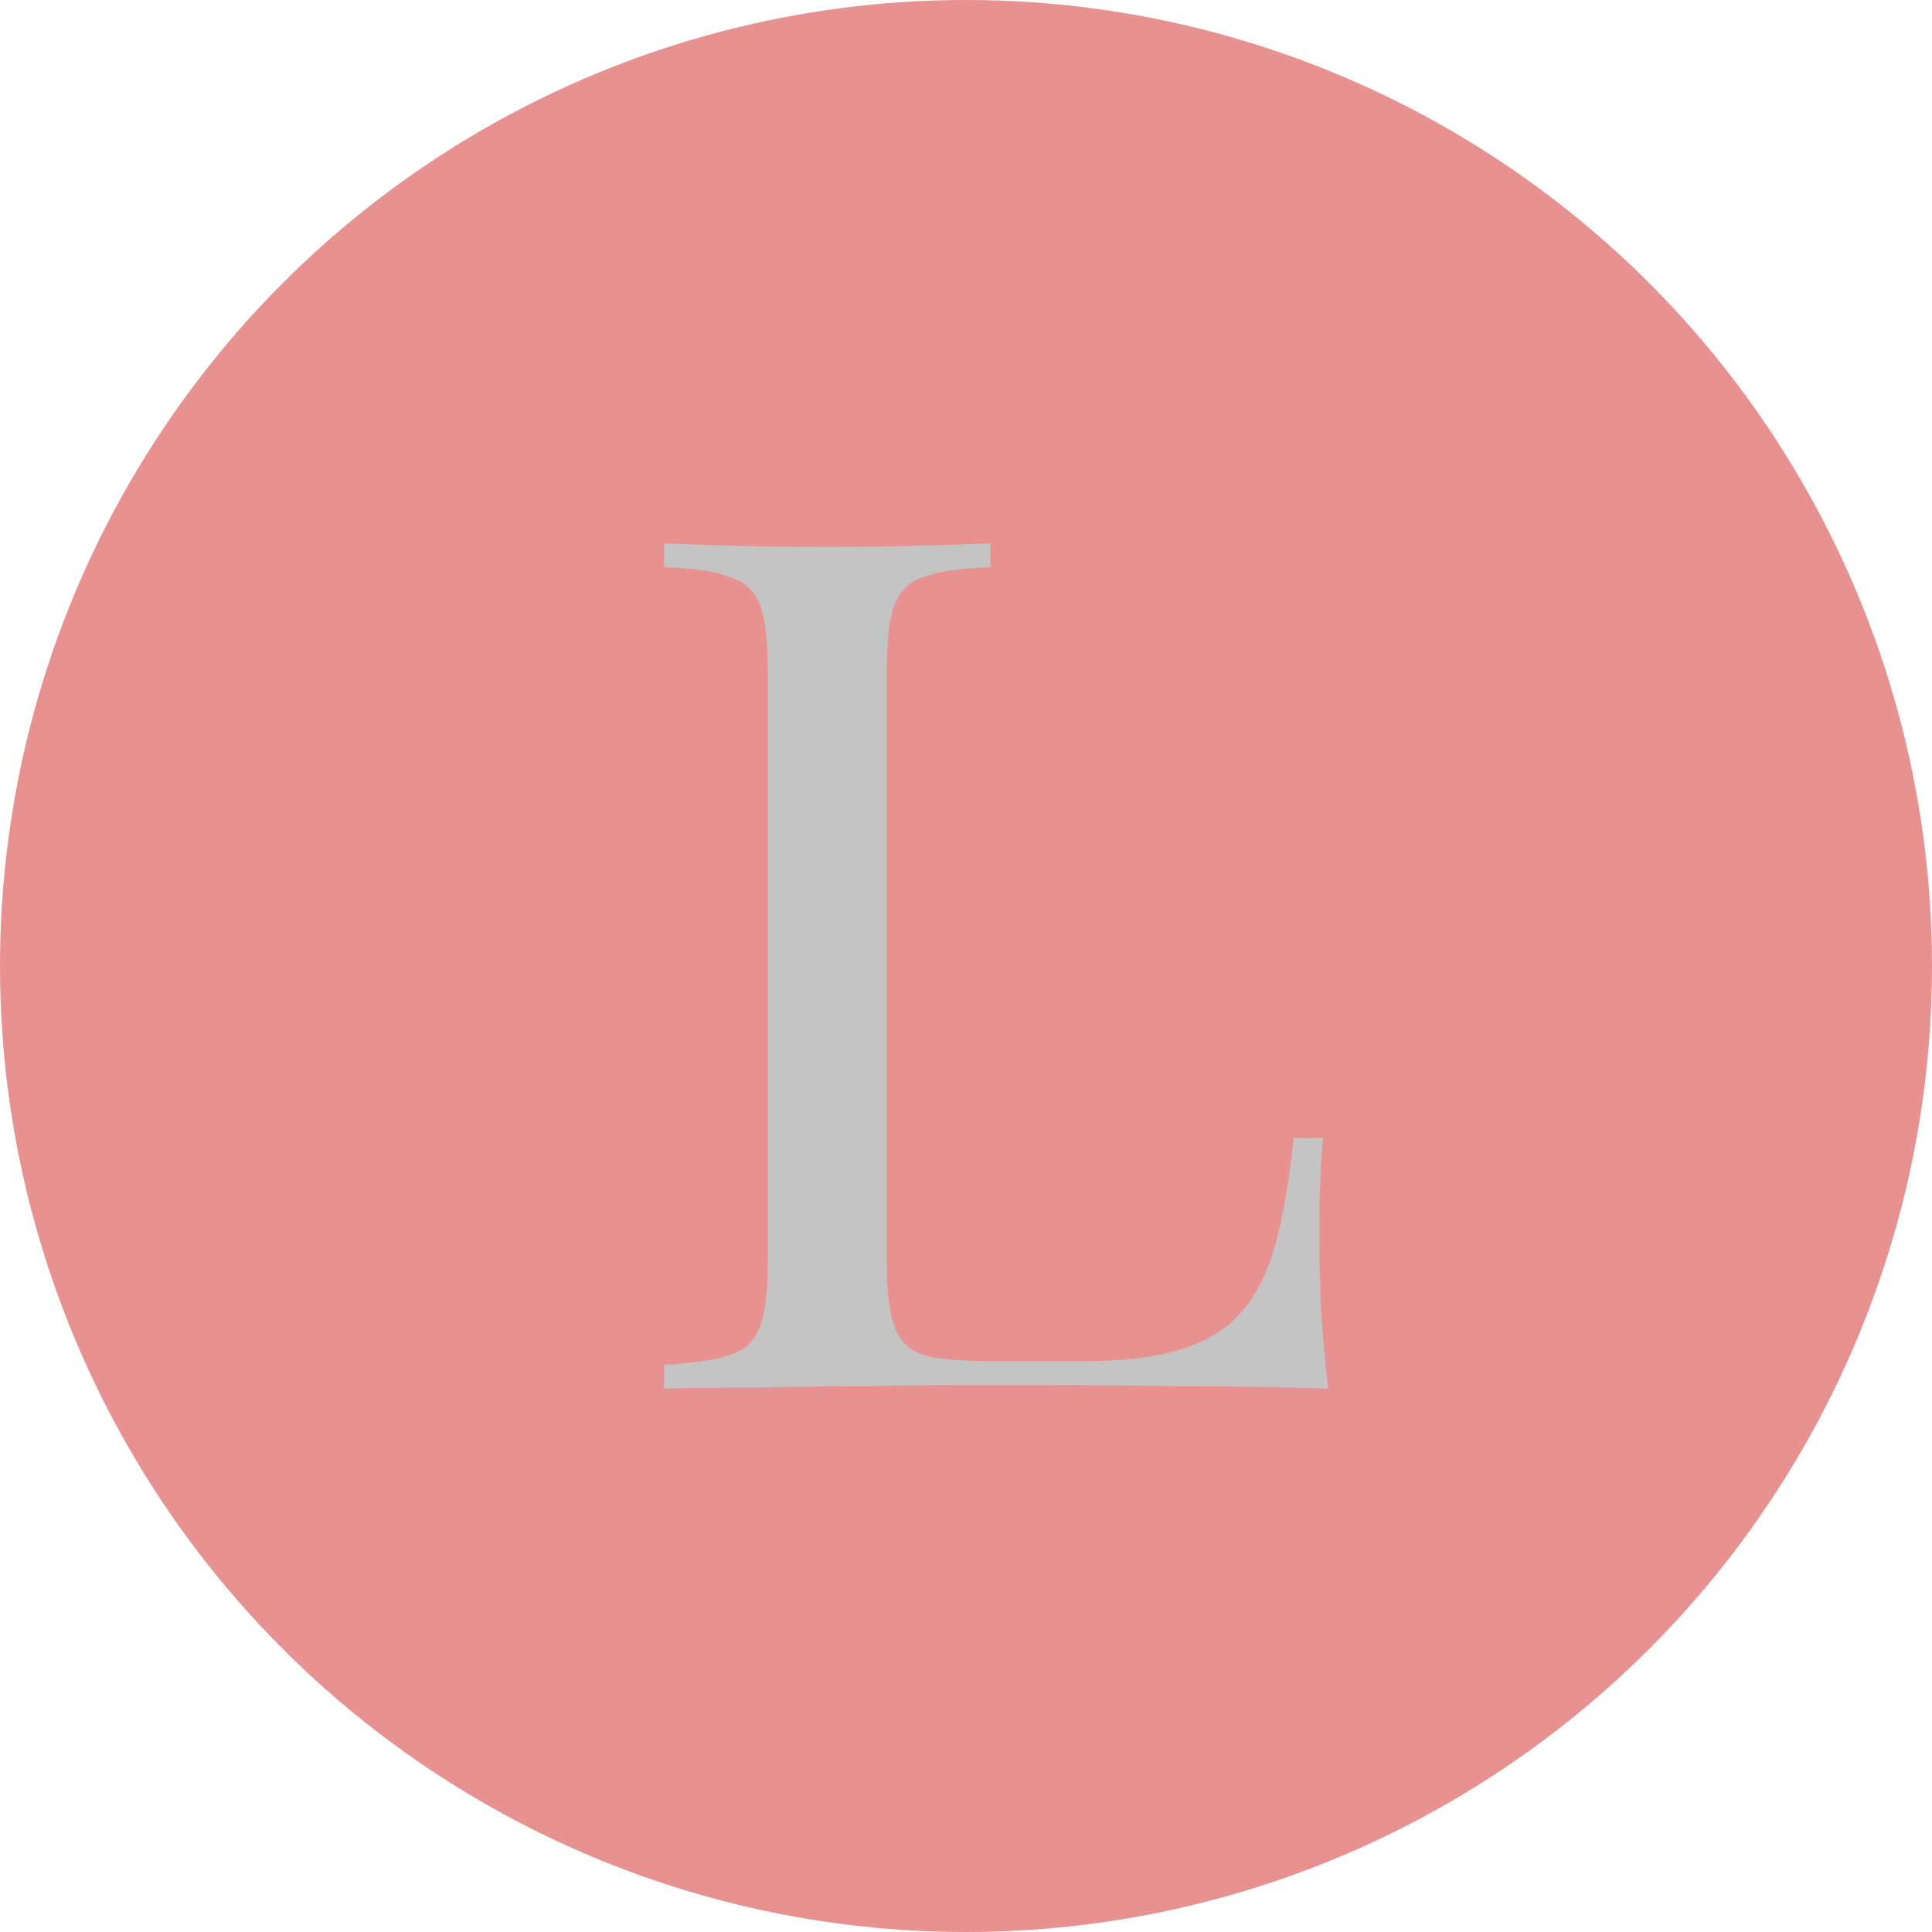
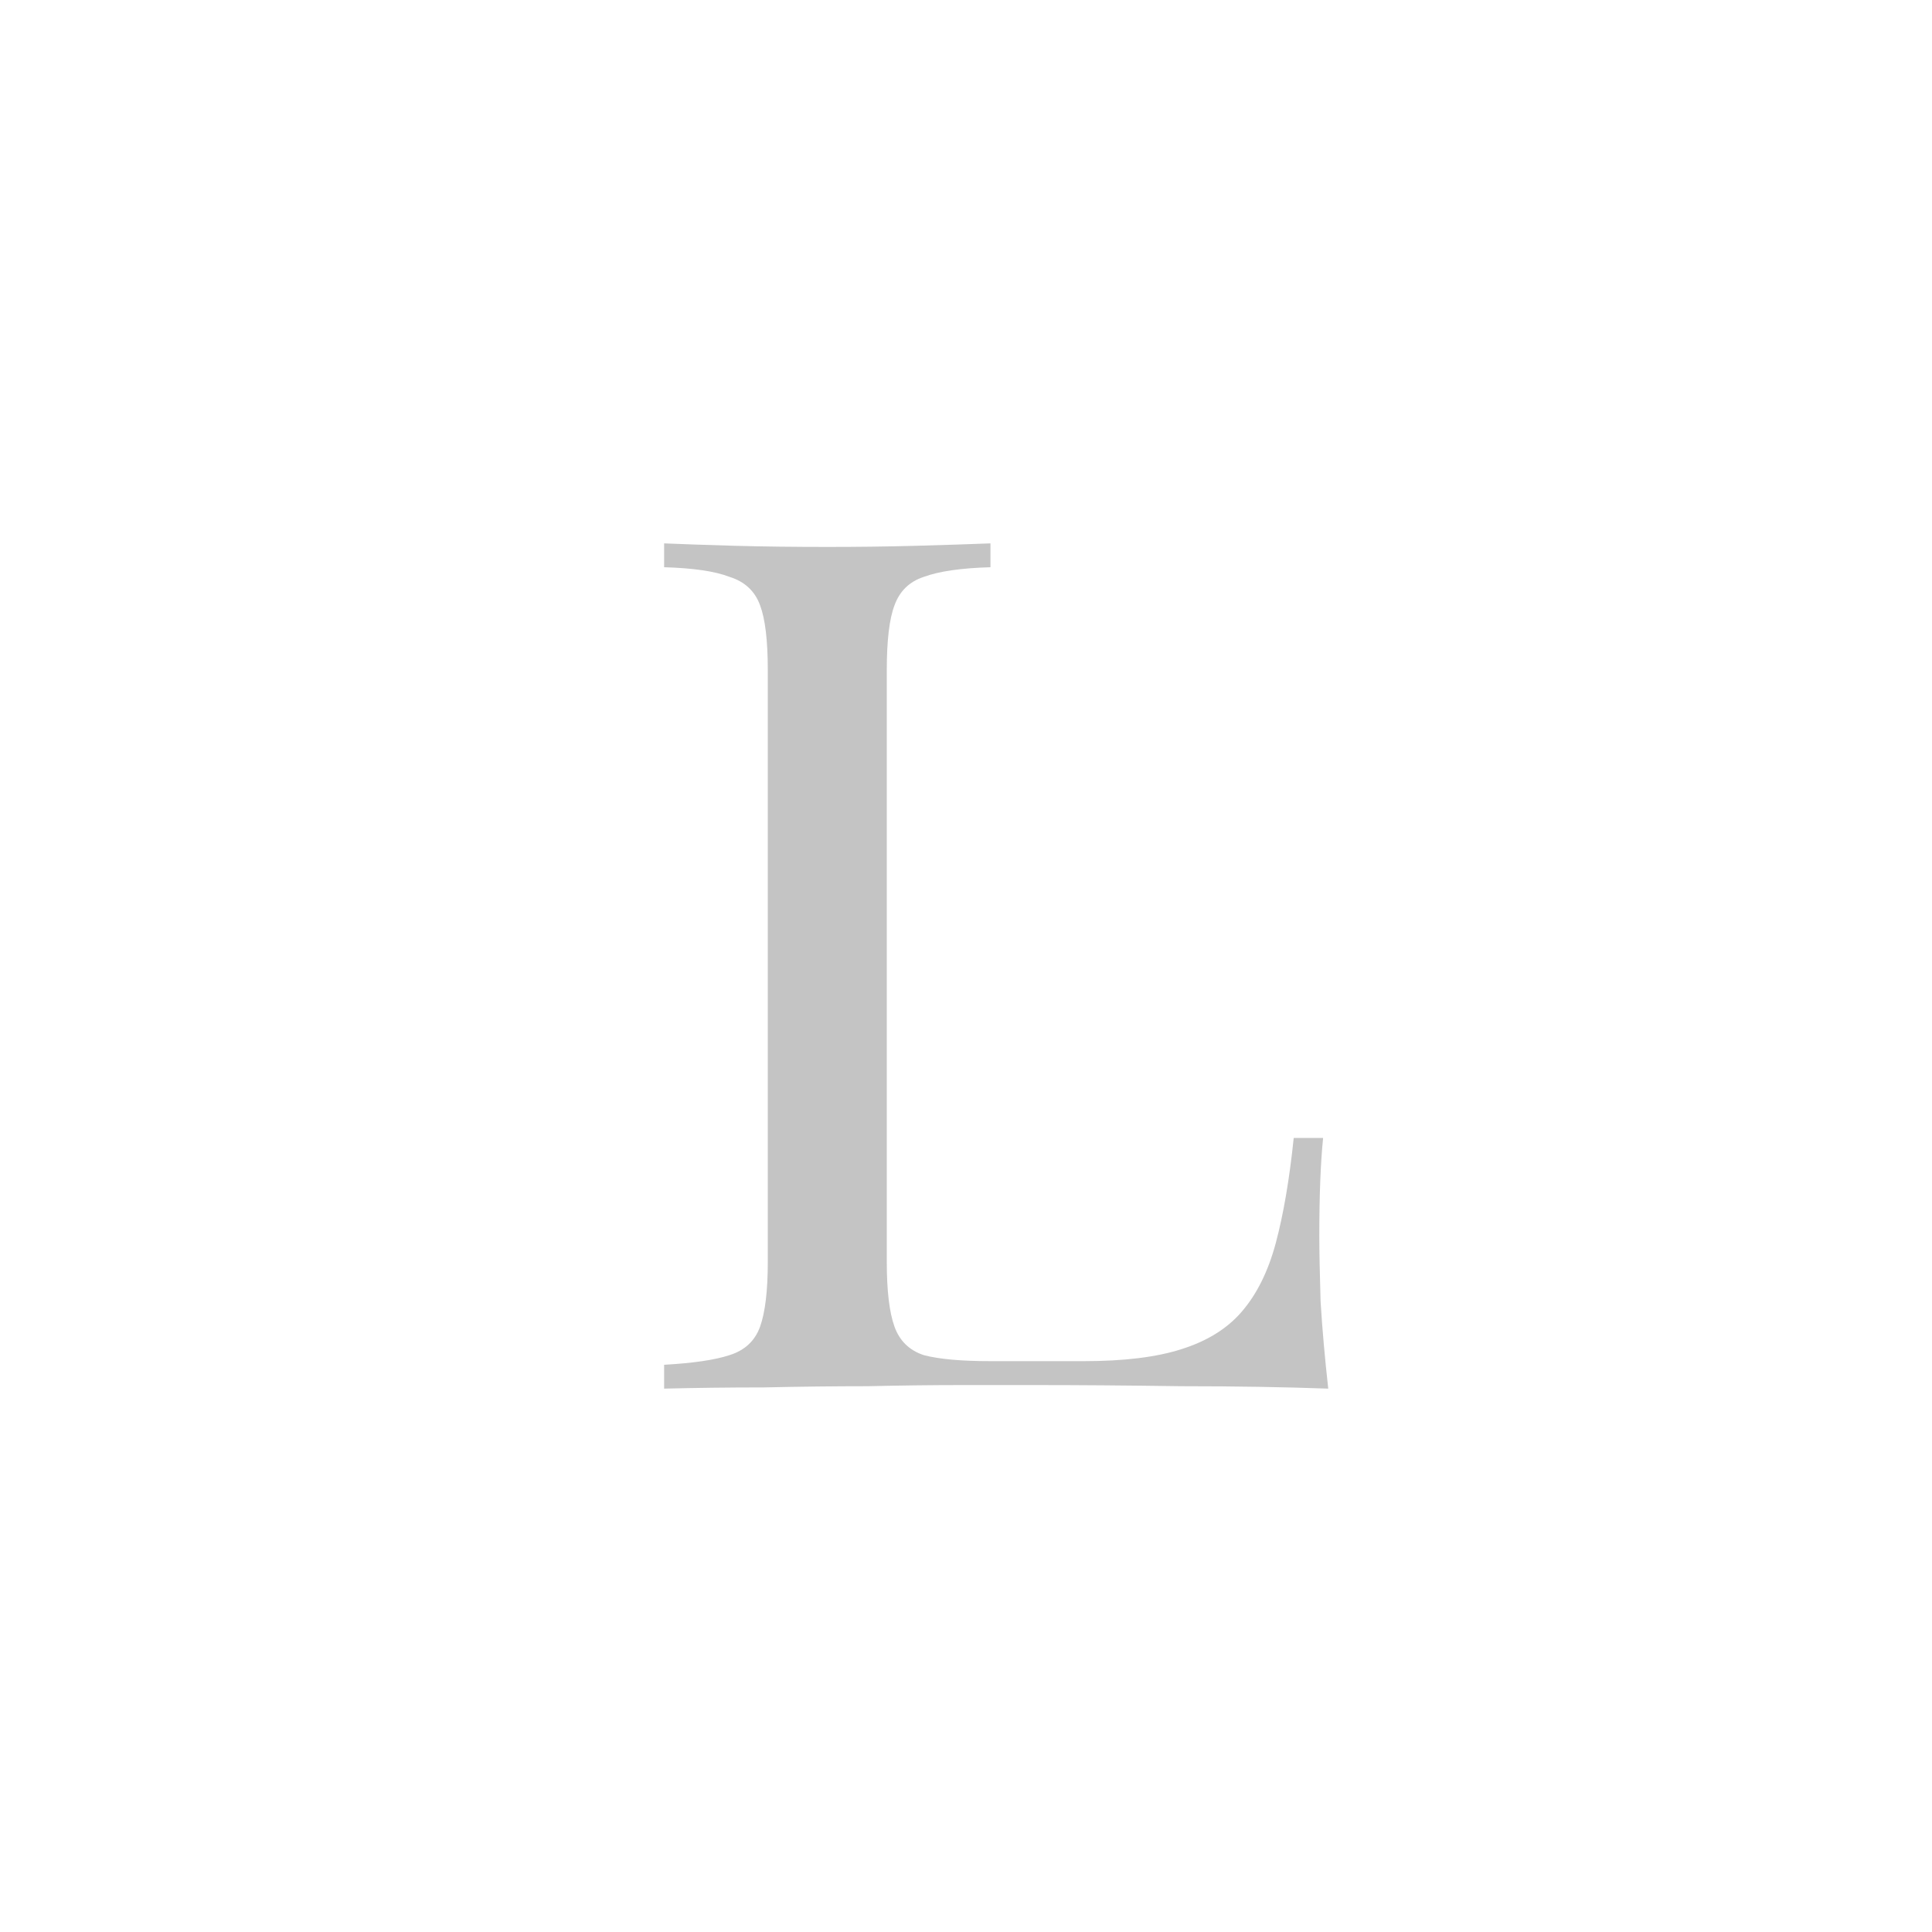
<svg xmlns="http://www.w3.org/2000/svg" width="32" height="32" viewBox="0 0 32 32" fill="none">
-   <circle cx="16" cy="16" r="16" fill="#E79190" />
  <path d="M16.405 9V9.395C15.924 9.409 15.557 9.461 15.303 9.554C15.062 9.633 14.9 9.791 14.815 10.028C14.73 10.252 14.688 10.608 14.688 11.096V20.904C14.688 21.378 14.73 21.735 14.815 21.972C14.9 22.209 15.062 22.367 15.303 22.446C15.557 22.512 15.924 22.545 16.405 22.545H17.952C18.616 22.545 19.153 22.479 19.563 22.348C19.986 22.216 20.319 22.011 20.559 21.735C20.813 21.444 21.004 21.062 21.131 20.588C21.258 20.113 21.357 19.533 21.428 18.848H21.915C21.873 19.256 21.852 19.797 21.852 20.469C21.852 20.719 21.859 21.082 21.873 21.556C21.901 22.018 21.944 22.499 22 23C21.279 22.974 20.467 22.96 19.563 22.96C18.658 22.947 17.853 22.941 17.146 22.941C16.836 22.941 16.433 22.941 15.938 22.941C15.458 22.941 14.935 22.947 14.37 22.96C13.805 22.96 13.232 22.967 12.653 22.98C12.074 22.98 11.523 22.987 11 23V22.605C11.48 22.578 11.841 22.525 12.081 22.446C12.335 22.367 12.505 22.209 12.59 21.972C12.674 21.735 12.717 21.378 12.717 20.904V11.096C12.717 10.608 12.674 10.252 12.59 10.028C12.505 9.791 12.335 9.633 12.081 9.554C11.841 9.461 11.48 9.409 11 9.395V9C11.297 9.013 11.685 9.026 12.166 9.04C12.646 9.053 13.162 9.059 13.713 9.059C14.207 9.059 14.695 9.053 15.175 9.04C15.67 9.026 16.08 9.013 16.405 9Z" fill="#C4C4C4" />
</svg>